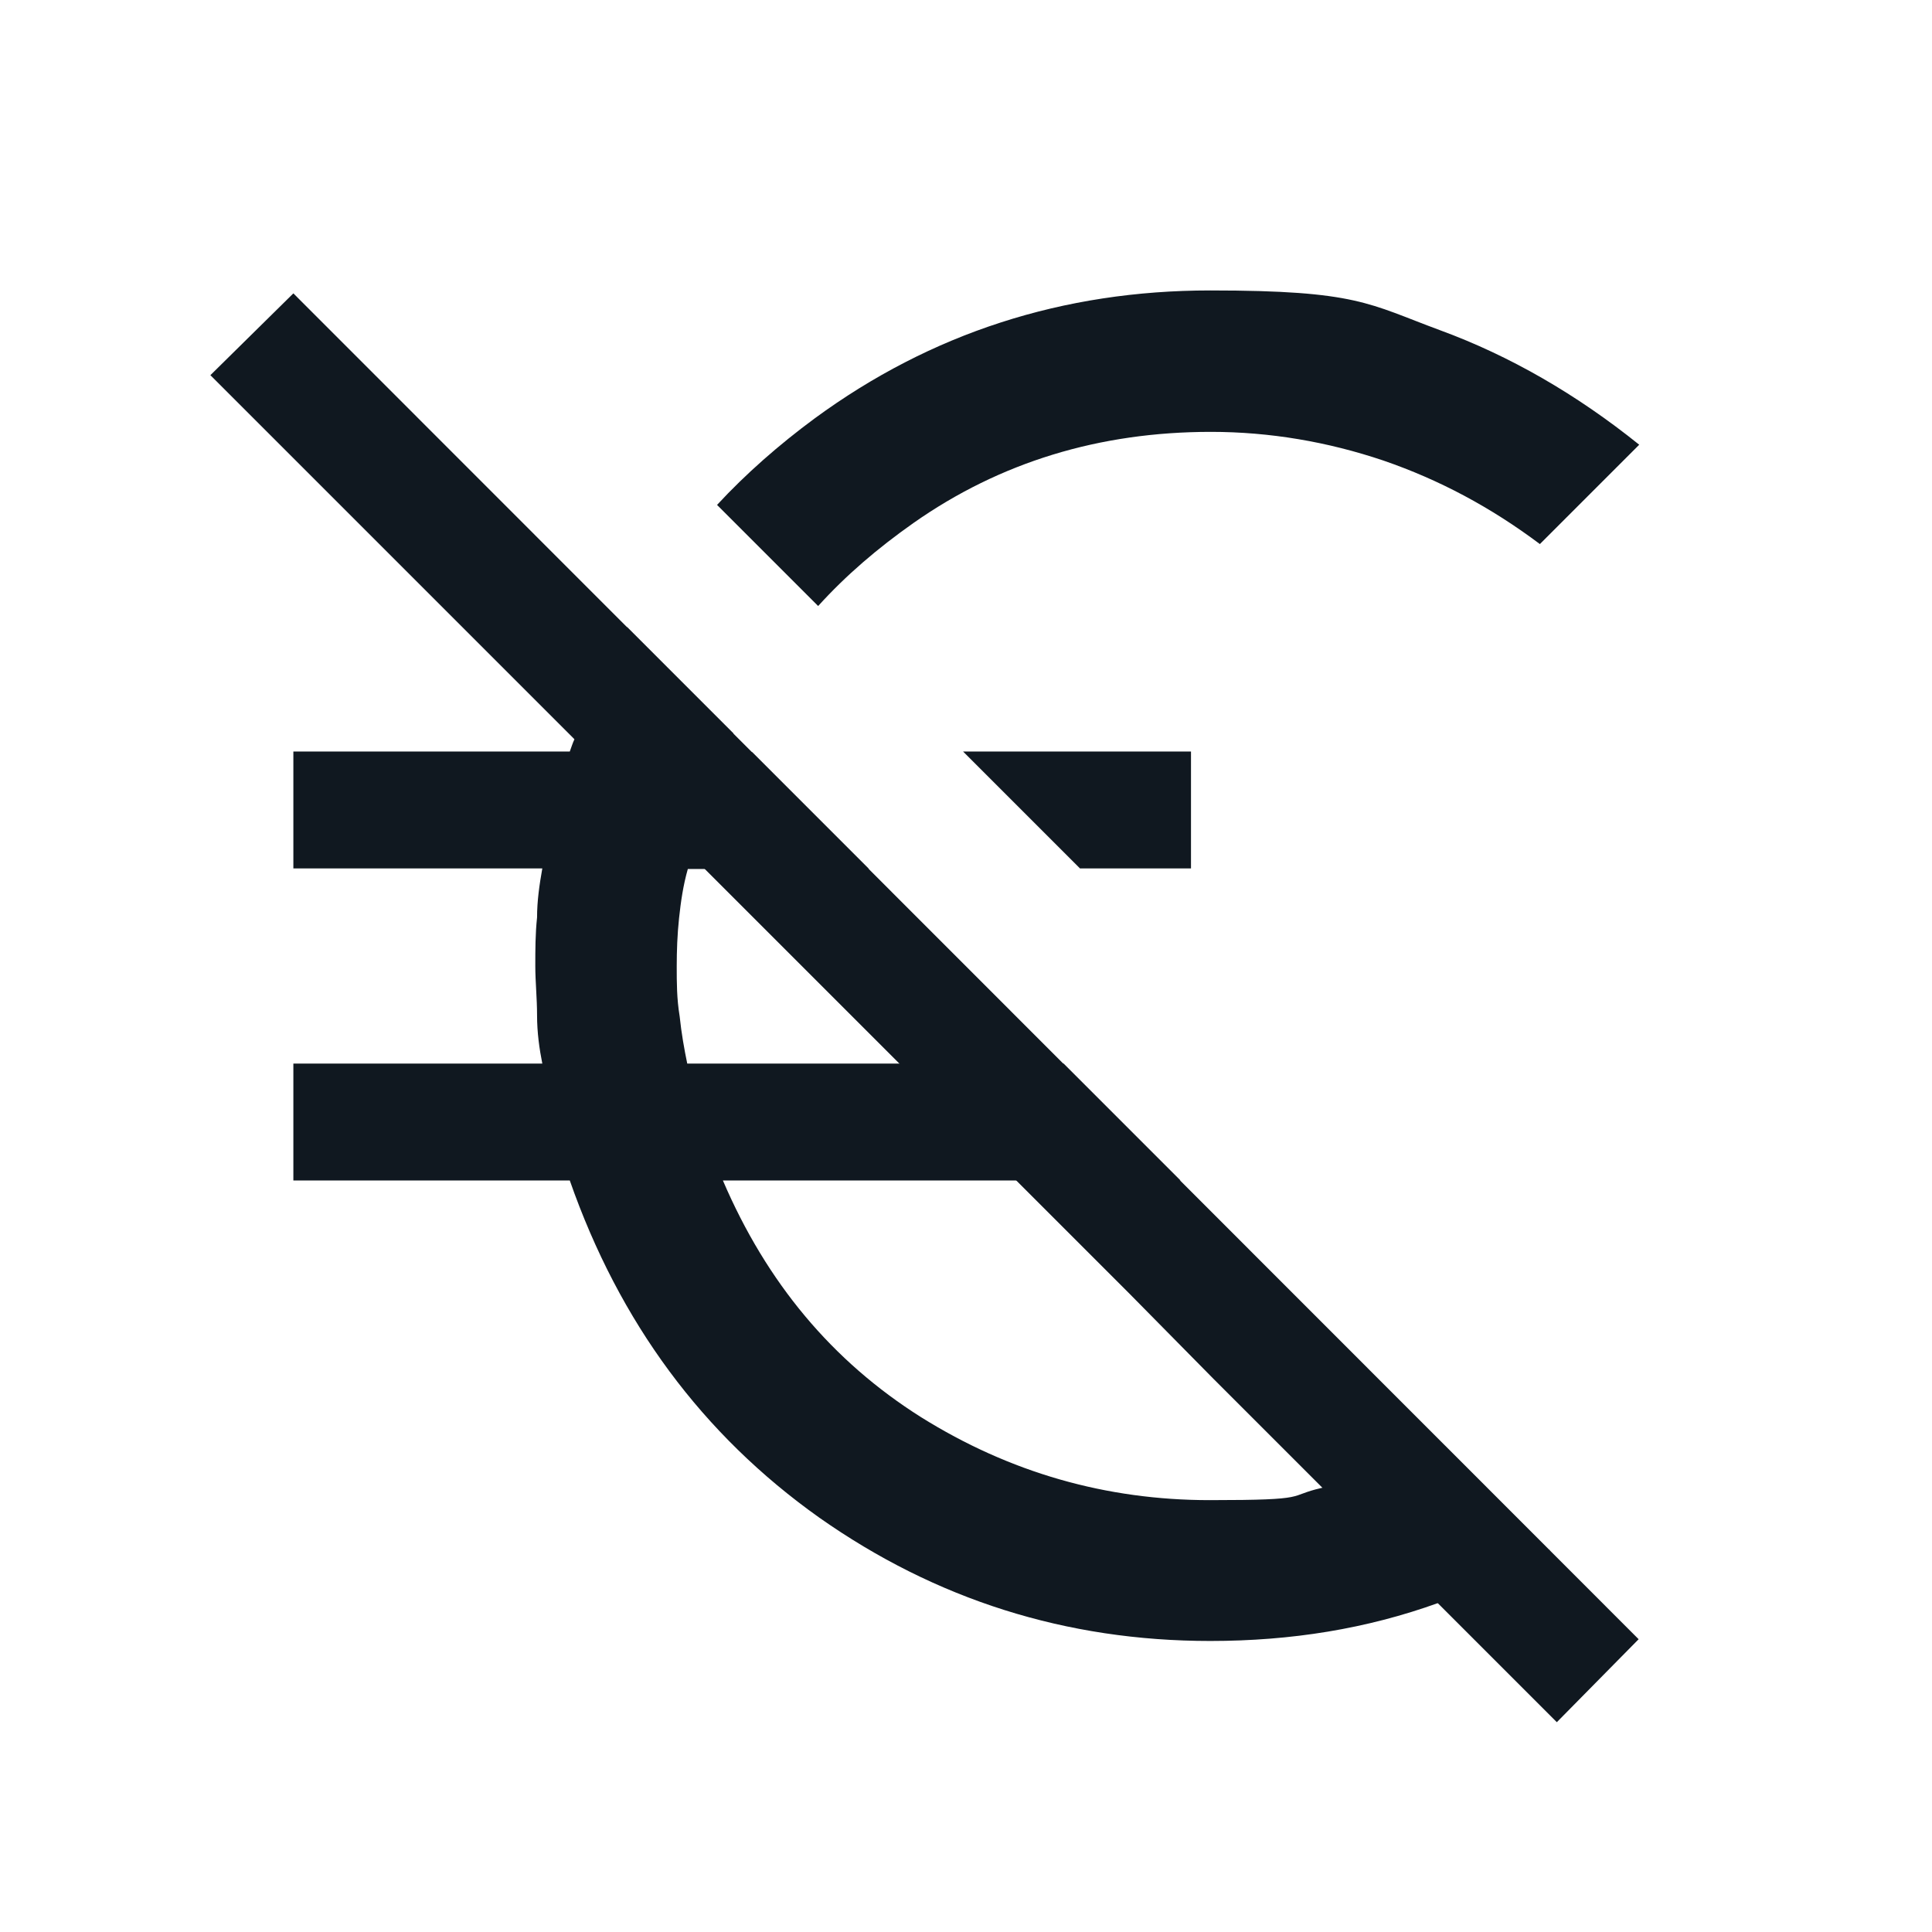
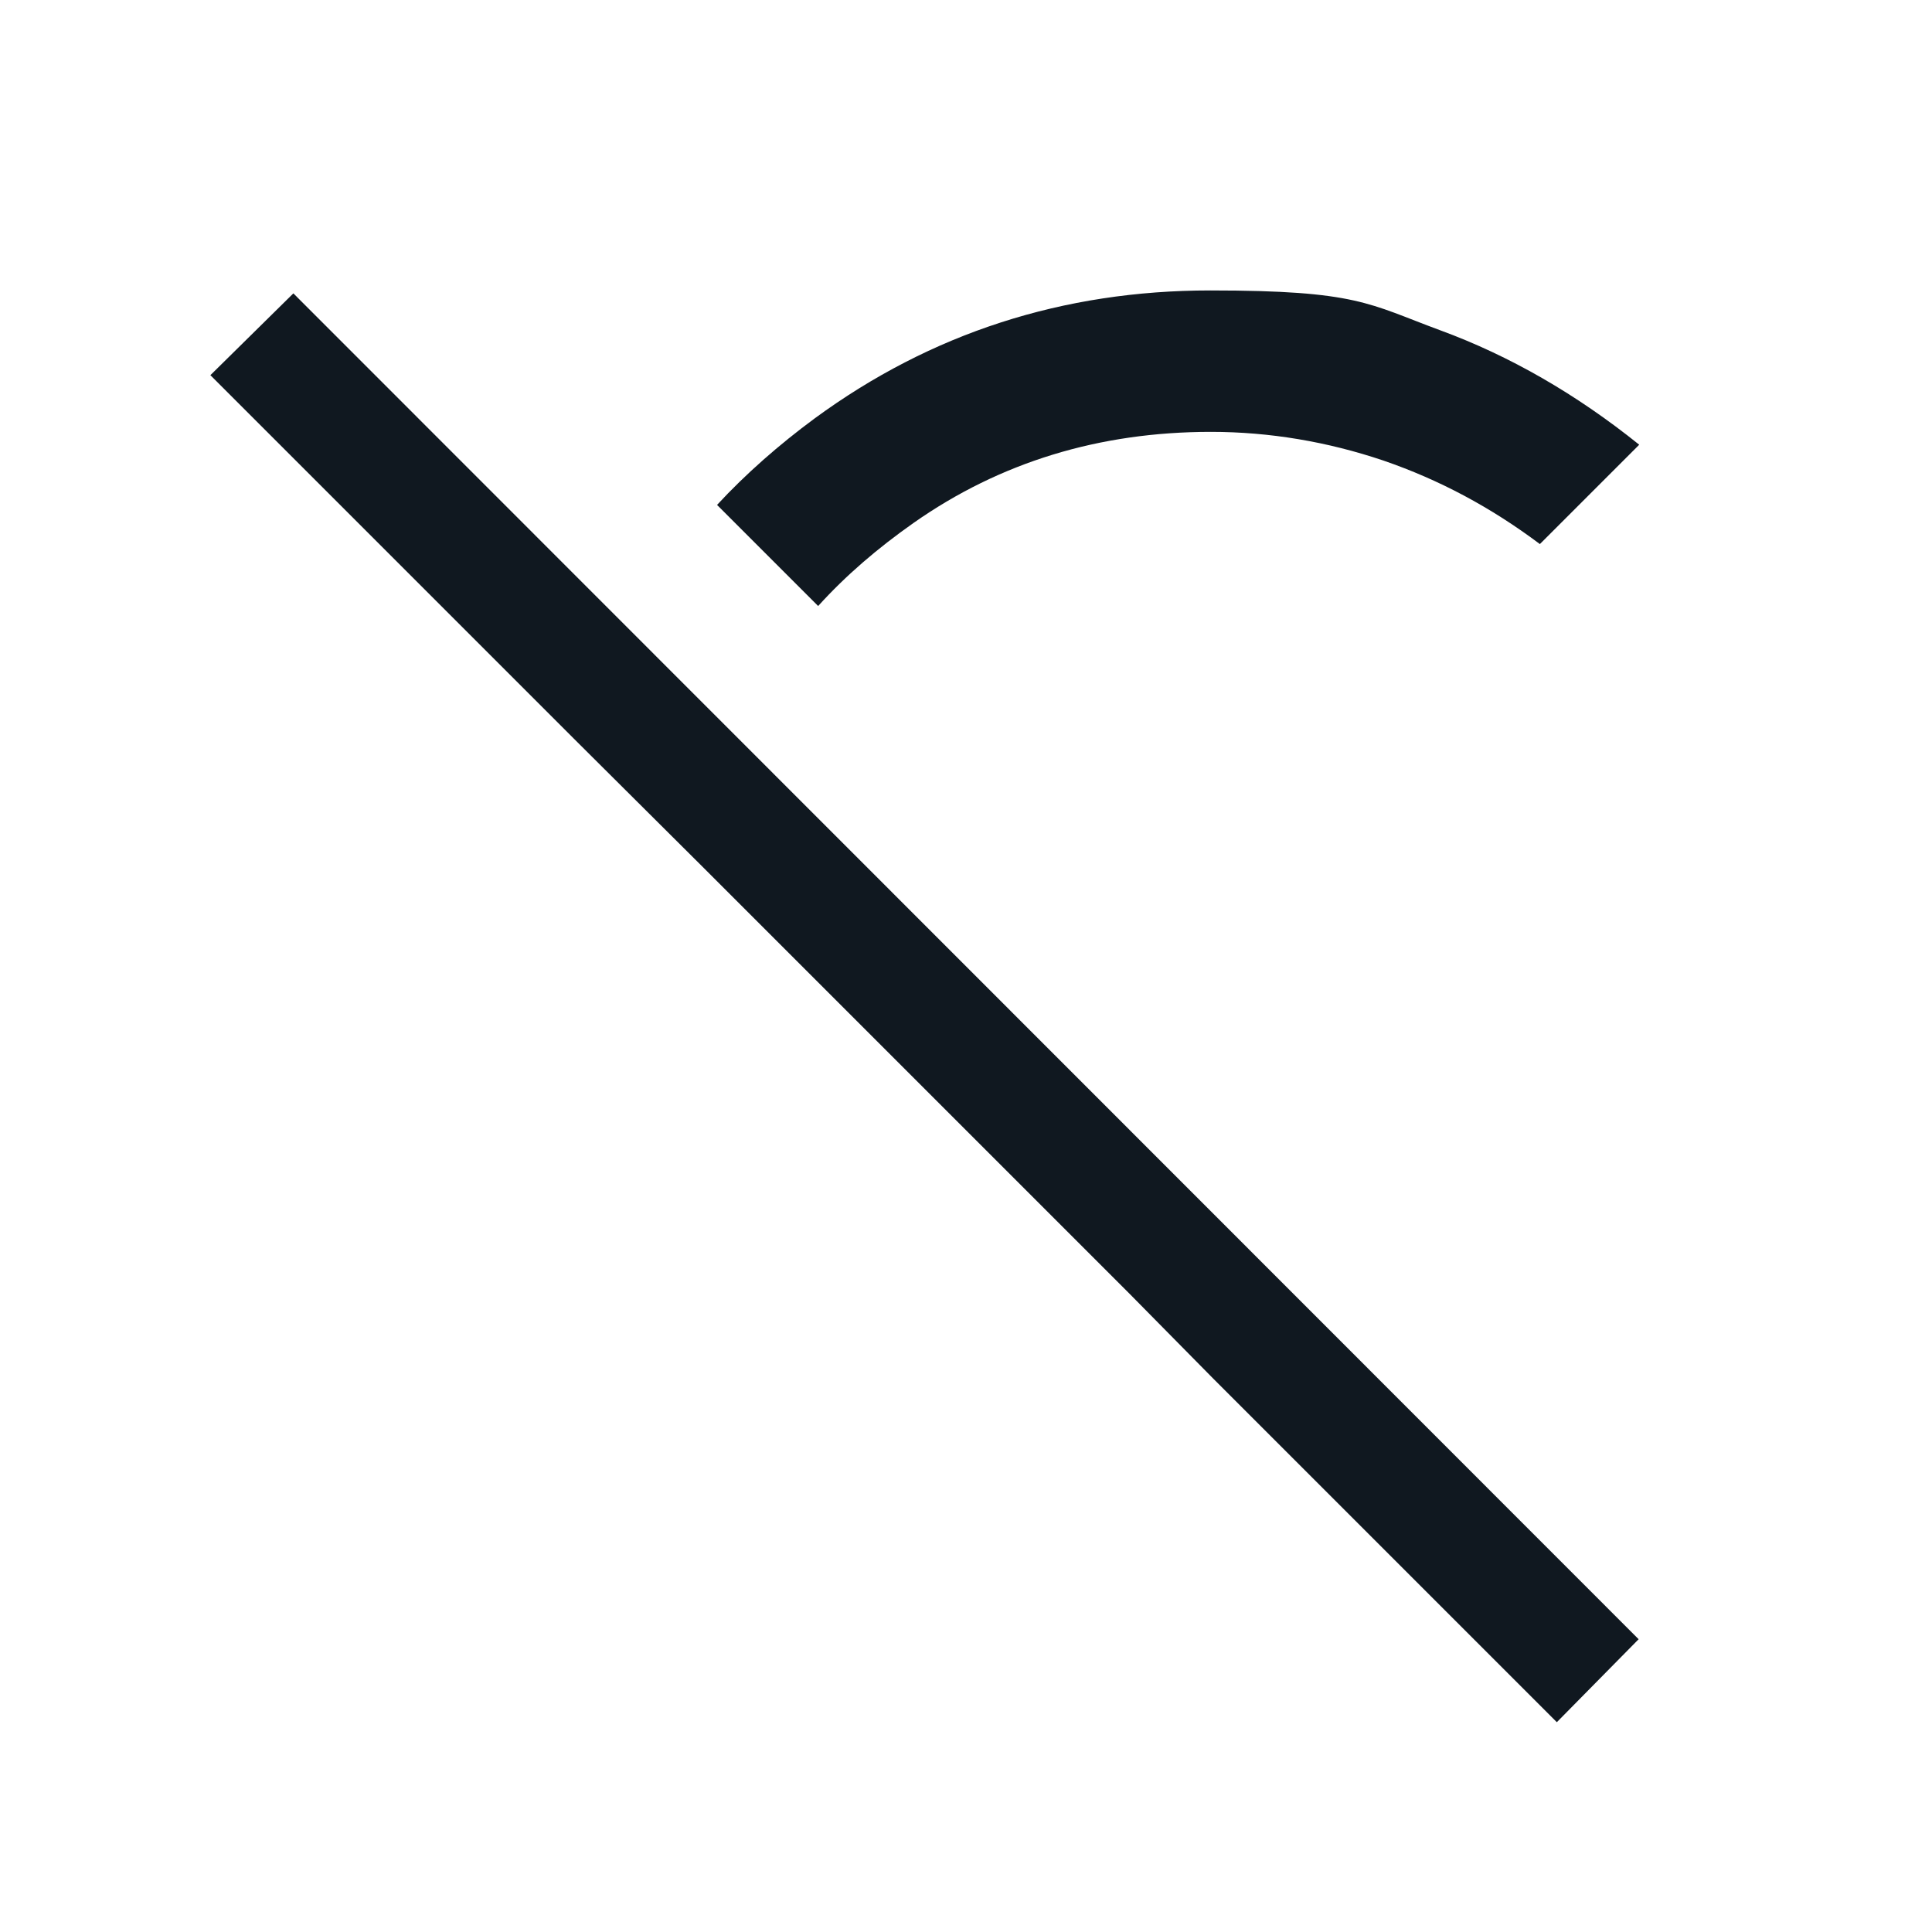
<svg xmlns="http://www.w3.org/2000/svg" id="Layer_1" version="1.1" viewBox="0 0 330.6 330.6">
  <defs>
    <style>
      .st0 {
        fill: none;
      }

      .st1 {
        fill: #101820;
      }
    </style>
  </defs>
-   <polygon class="st1" points="184.8 148.6 164.8 128.6 203.8 128.6 203.8 148.6 184.8 148.6" />
-   <path class="st1" d="M265.2,265.2c-6.1,3.7-12.6,6.7-19.1,9.1-12.2,4.4-25.1,6.5-39,6.5-24.7,0-47-7.1-66.9-21.1-20-14.2-34.2-33.4-42.7-57.7h-47.3v-20h42.6c-.5-2.5-.9-5.3-.9-8.3,0-2.9-.3-5.7-.3-8.4s0-5.5.3-8.3c0-2.8.4-5.6.9-8.4h-42.6v-20h47.3c.3-.8.5-1.5.8-2.1,2.4-6.8,5.3-13.2,9-19.2l18.2,18.2c-.5,1.1-.9,2.1-1.5,3.2h4.7l20,20h-31c-.8,2.8-1.2,5.6-1.5,8.4-.3,2.8-.4,5.6-.4,8.3s0,5.5.5,8.5c.3,2.9.8,5.7,1.3,8.1h64.4l20,20h-78.3c7.5,17.5,18.7,30.9,33.9,40.5,15.2,9.5,31.7,14.2,49.4,14.2s13-.7,19.2-2.1c3.6-.7,7.2-1.6,10.8-2.8s7.1-2.7,10.3-4.3l17.8,17.8h.1Z" />
  <path class="st1" d="M139.9,103.6l-17.2-17.2c4.9-5.3,10.6-10.3,16.7-14.8,19.9-14.6,42.5-21.9,67.7-21.9s27.1,2.3,39.3,6.8c12,4.4,23.4,11,34.1,19.6l-17,17c-8.4-6.3-17.2-11-26.8-14.3-9.5-3.2-19.4-4.9-29.5-4.9-19.1,0-36.1,5.2-50.9,15.6-6.1,4.3-11.5,8.9-16.3,14.2h0Z" />
  <path class="st1" d="M50.2,50.2l-14.2,14,62.2,62.2,22.3,22.2,53.4,53.4,19.4,19.4,14.4,14.6,18.6,18.6,19.8,19.8,20.3,20.3,14-14.2L50.2,50.2Z" />
  <rect class="st0" x="5" y="5" width="320.6" height="320.6" />
</svg>